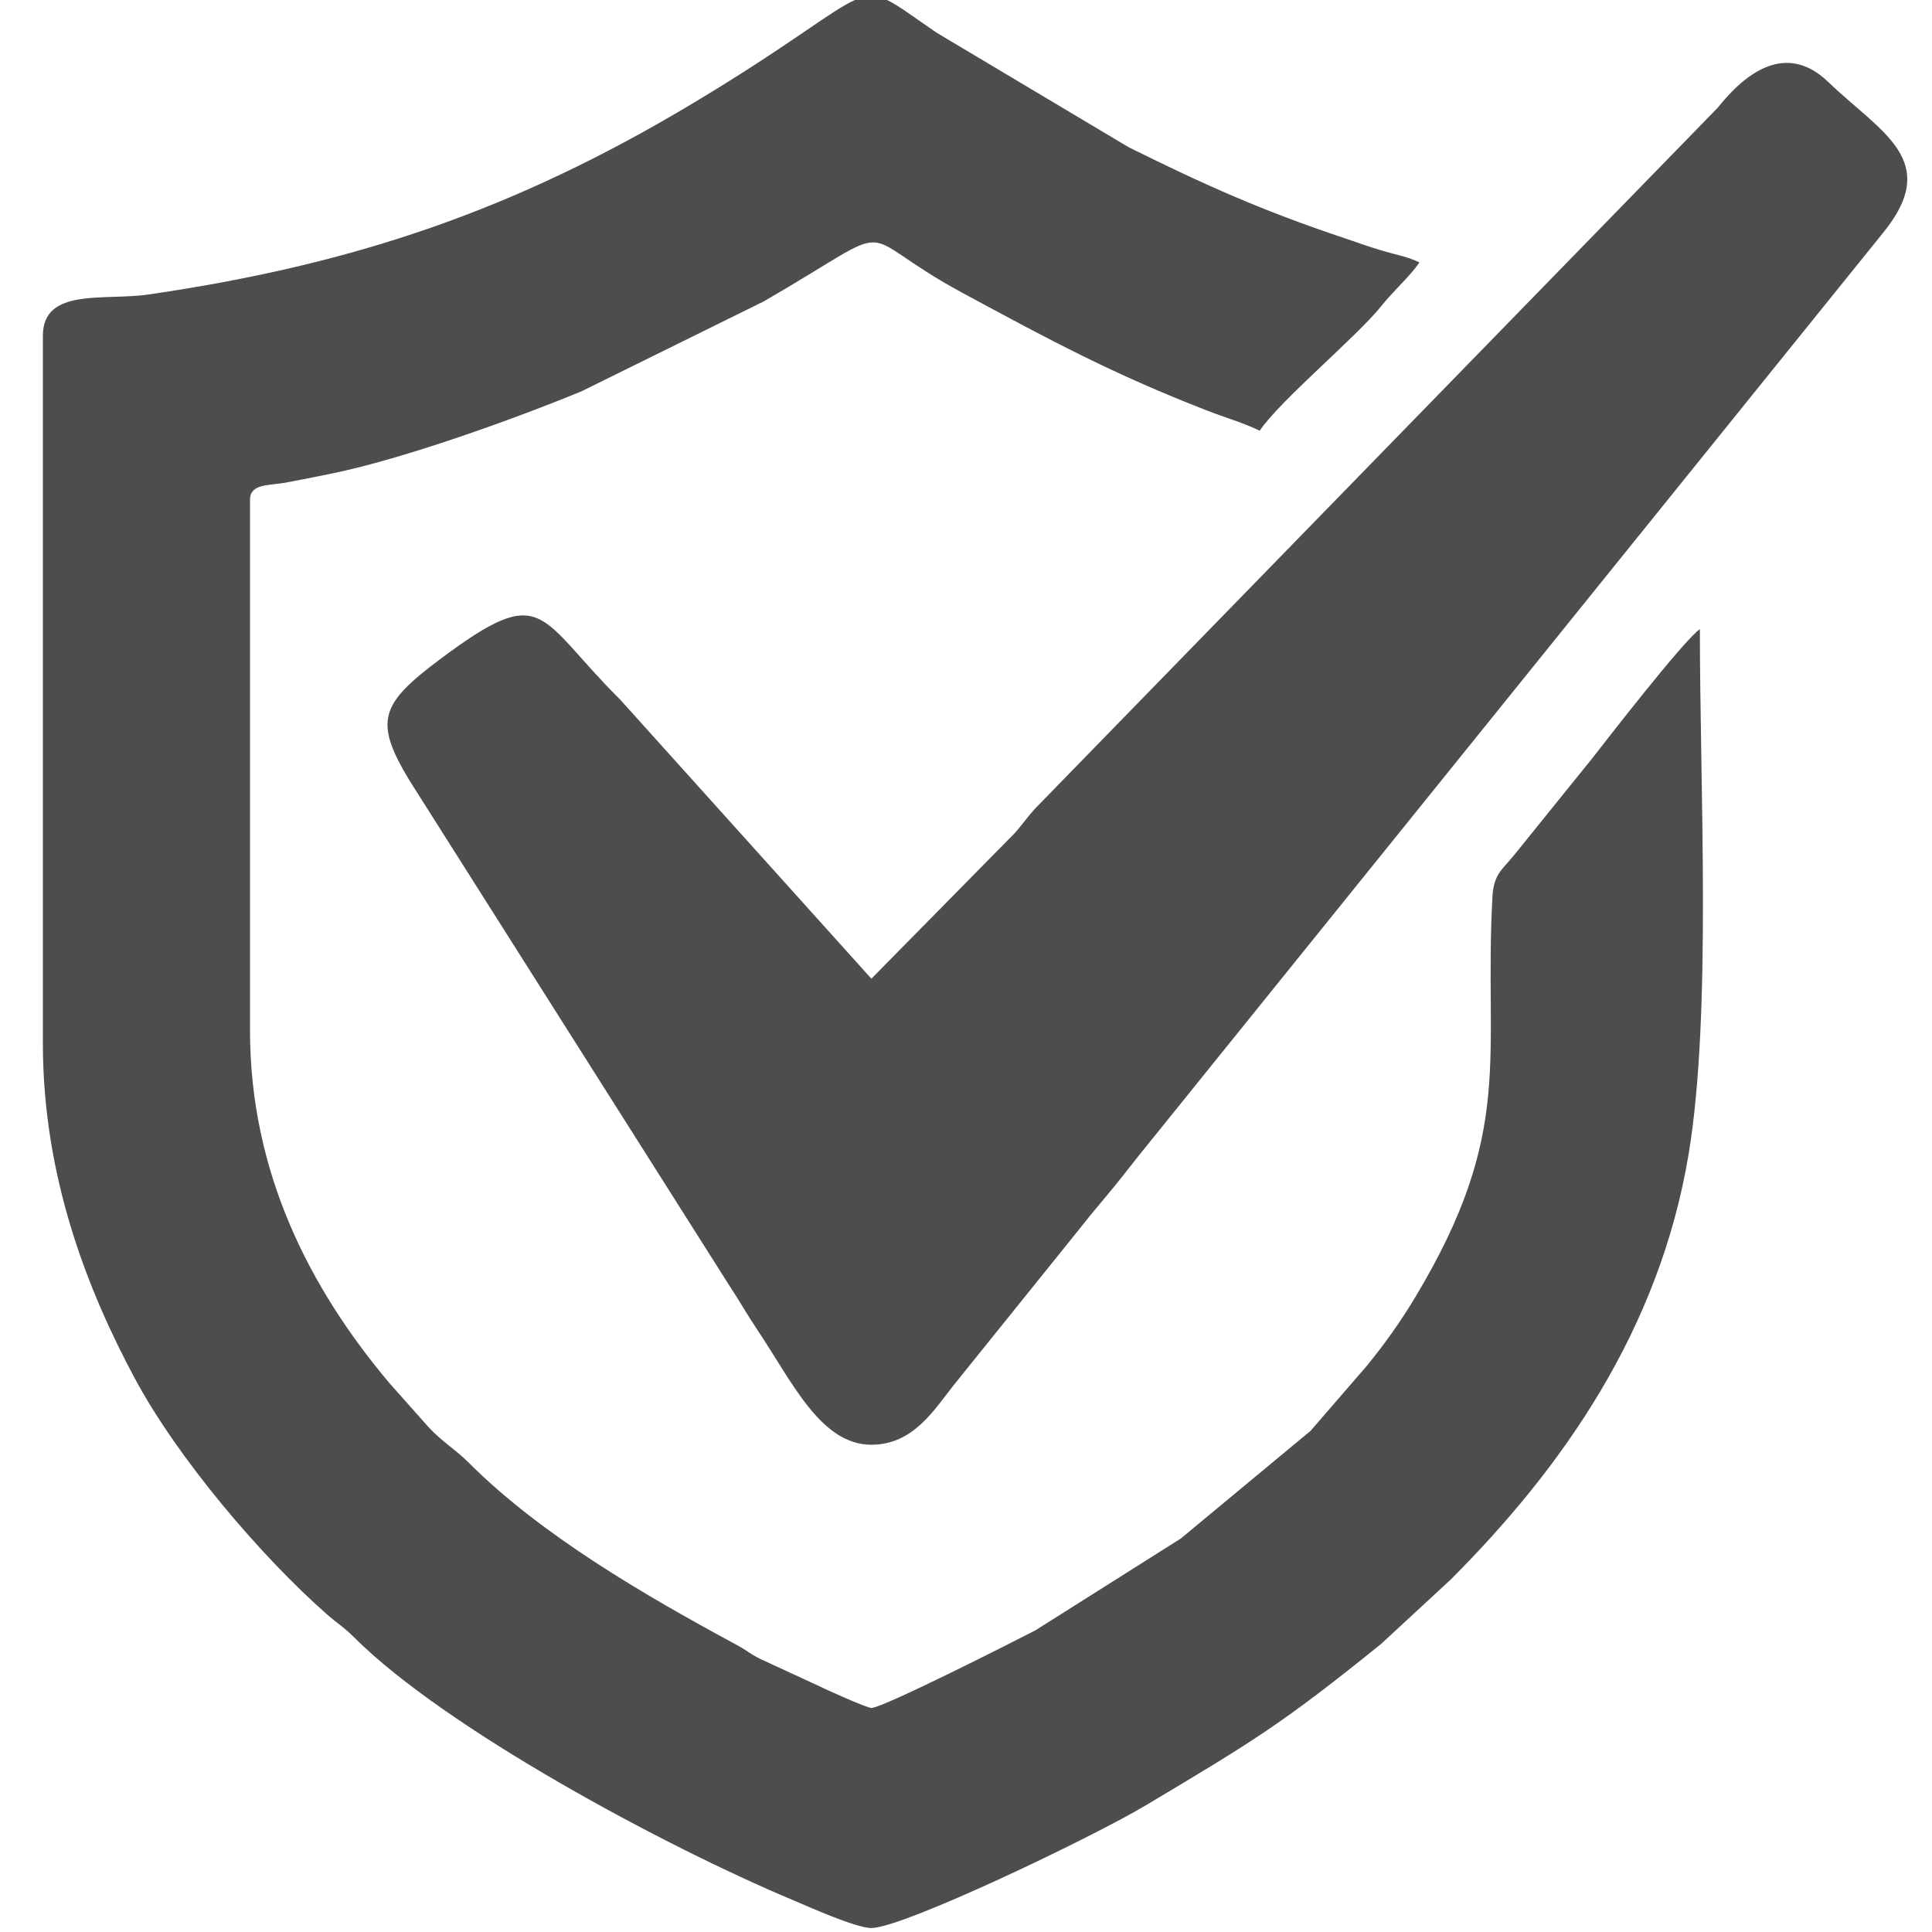
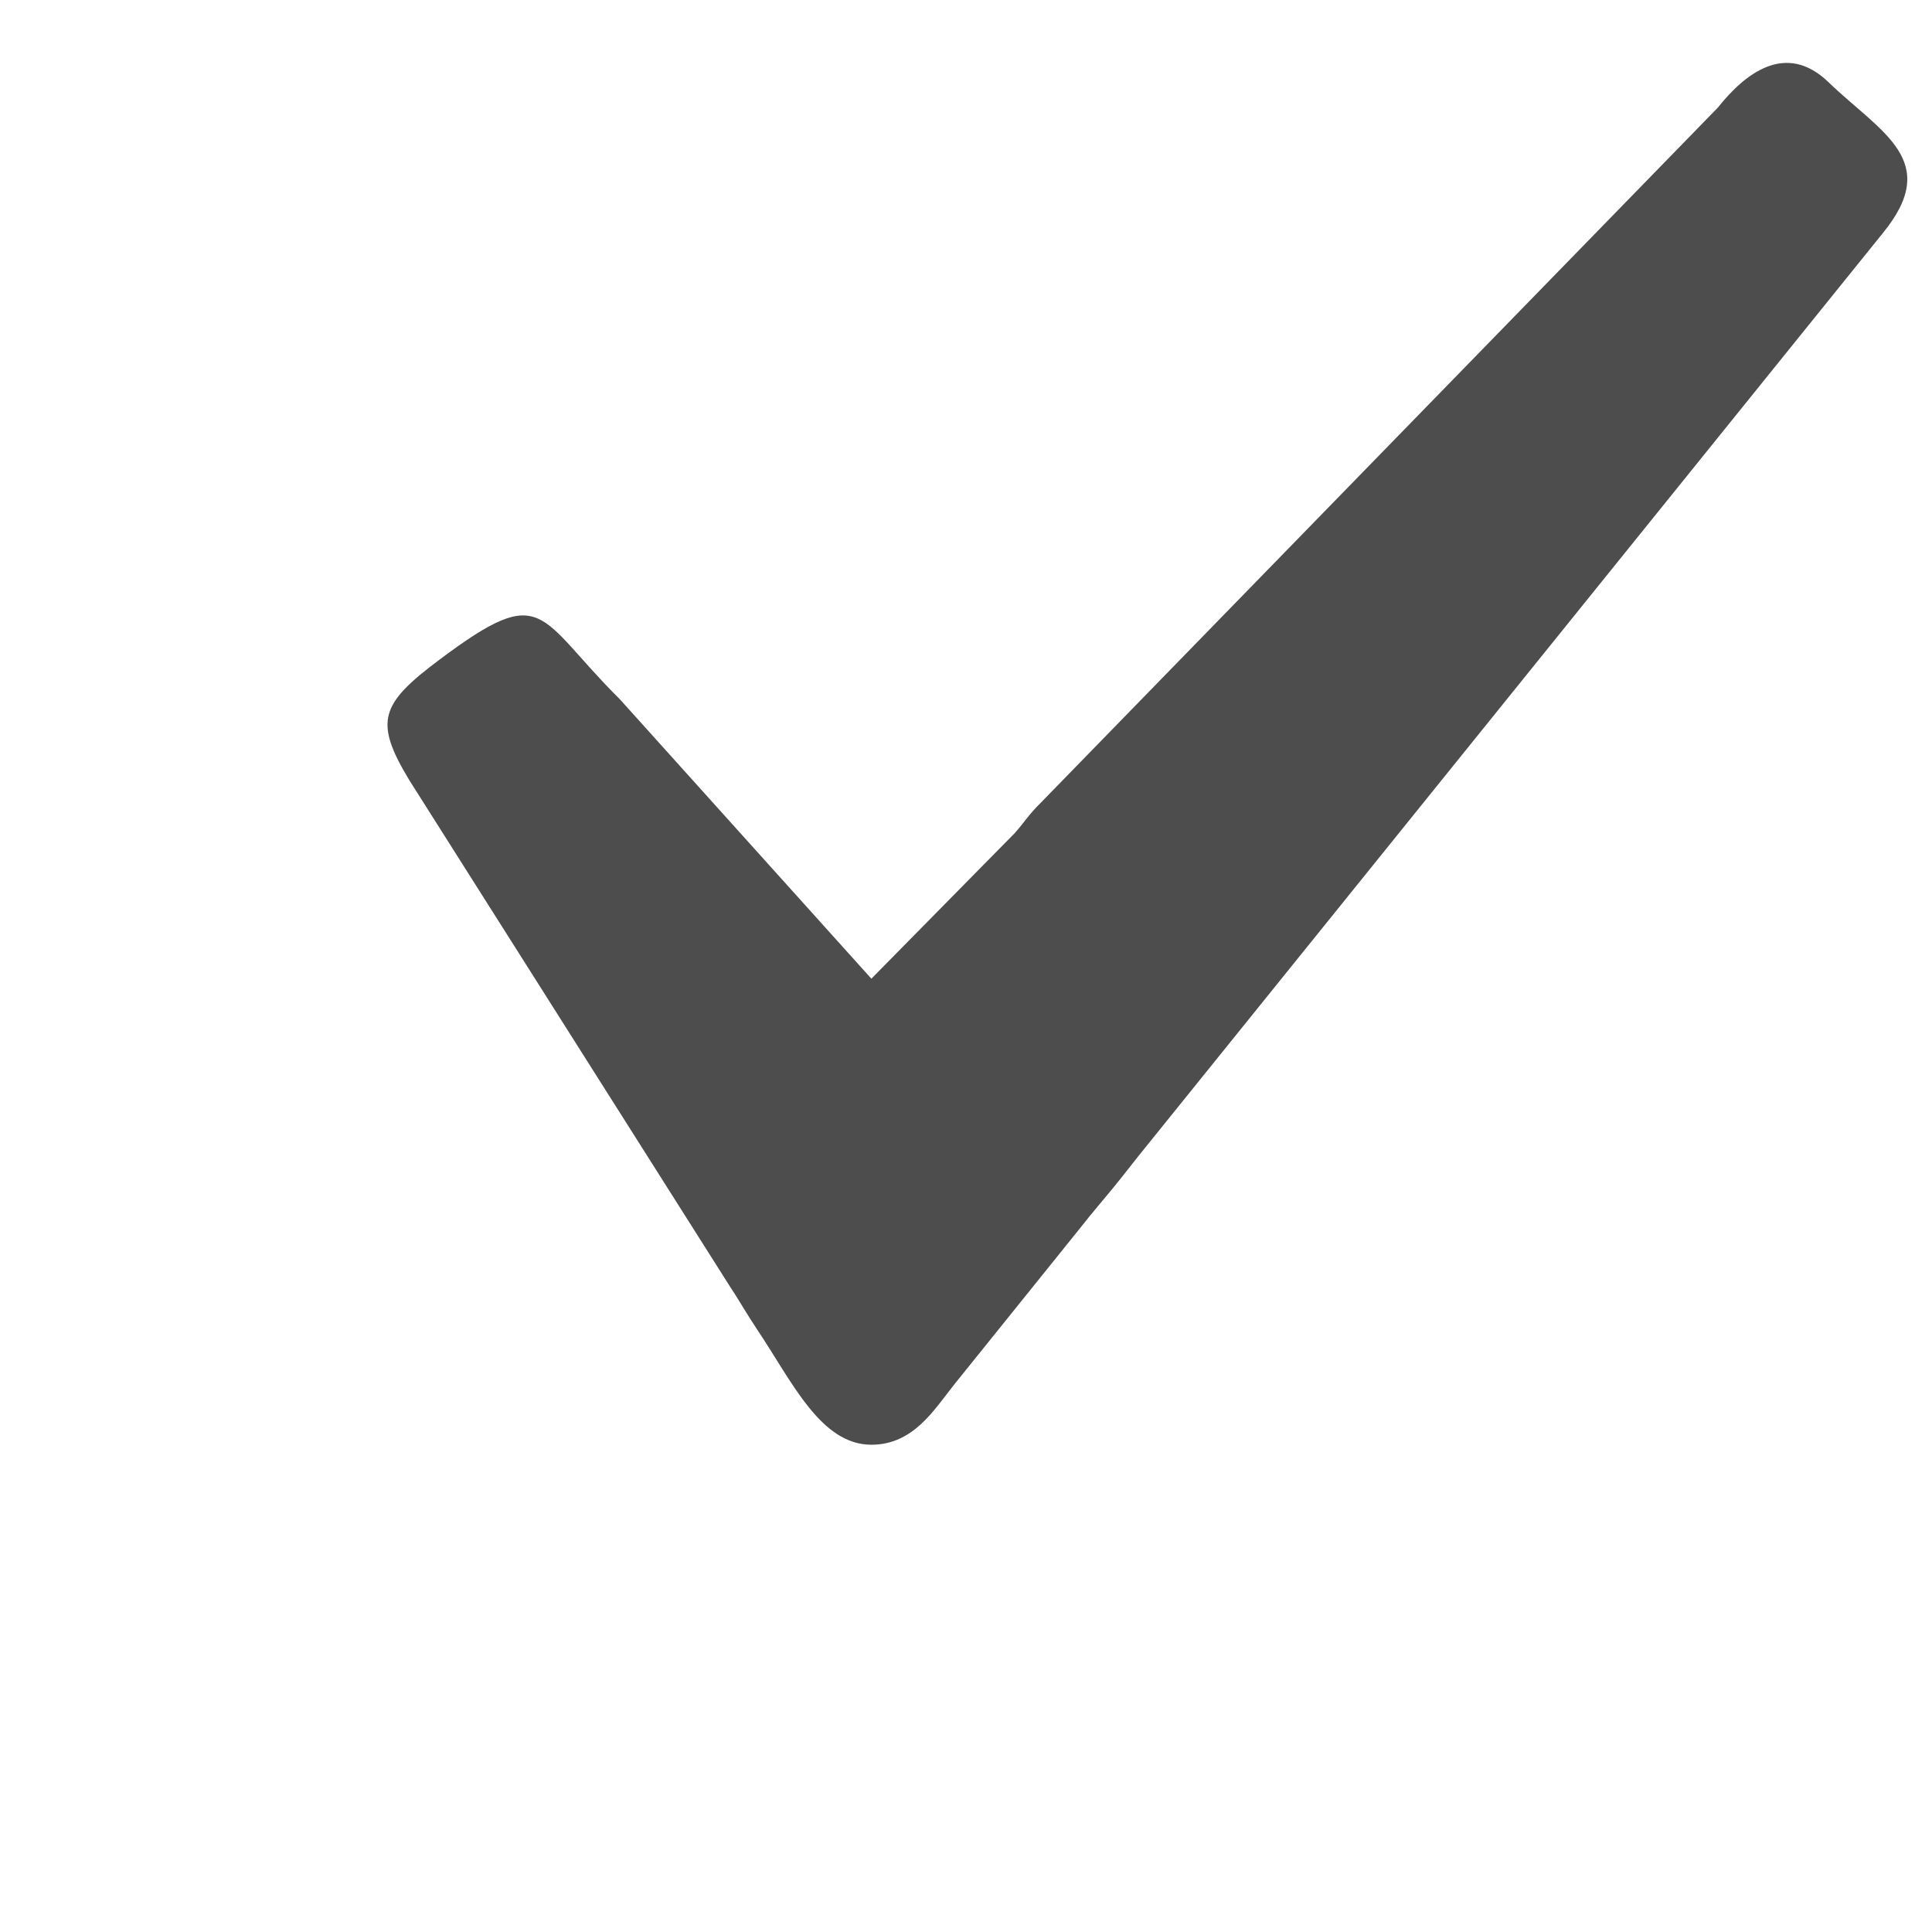
<svg xmlns="http://www.w3.org/2000/svg" xml:space="preserve" width="100mm" height="100mm" version="1.1" style="shape-rendering:geometricPrecision; text-rendering:geometricPrecision; image-rendering:optimizeQuality; fill-rule:evenodd; clip-rule:evenodd" viewBox="0 0 100000 100000">
  <defs>
    <style type="text/css">
   
    .fil0 {fill:#4D4D4D}
   
  </style>
  </defs>
  <g id="Layer_x0020_1">
    <g id="_2695005158800">
-       <path class="fil0" d="M2219 17378l0 36629c0,6906 2311,12778 4764,17348 2225,4145 6526,9197 9923,12188 592,522 849,634 1449,1232 4736,4711 16020,10773 22631,13551 813,342 3311,1468 4116,1468 1624,0 11384,-4668 14200,-6348 5586,-3334 7048,-4209 12188,-8360l3597 -3328c5748,-5748 10818,-12913 12324,-22071 1189,-7232 574,-18833 574,-27121 -824,552 -4945,5883 -5584,6701l-4091 5066c-560,678 -997,933 -1060,2067 -462,8360 1211,12088 -4016,20775 -739,1228 -1570,2399 -2498,3532l-2901 3353 -6713 5571 -7530 4755c-963,500 -7890,4017 -8490,4017 -246,0 -2443,-994 -2832,-1189l-2903 -1340c-597,-299 -660,-423 -1262,-748 -4683,-2525 -10093,-5664 -13827,-9401 -754,-755 -1369,-1064 -2128,-1892l-1997 -2247c-4133,-4907 -7213,-10915 -7213,-18249l0 -27471c0,-843 1003,-731 1803,-878 872,-159 1556,-301 2425,-478 3693,-751 9464,-2825 12938,-4260l9423 -4648c7454,-4310 4293,-3686 10263,-457 4563,2468 7804,4210 12664,6097 964,374 1904,645 2747,1050 1041,-1554 5036,-4876 6287,-6444 656,-822 1491,-1540 1977,-2266 -631,-303 -1084,-361 -1867,-590 -776,-227 -1248,-411 -2014,-666 -4211,-1405 -7193,-2736 -11158,-4700l-9934 -5924c-4752,-3228 -2210,-2591 -12702,3686 -9160,5481 -17466,8305 -28113,9856 -2273,332 -5460,-375 -5460,2134z" />
      <path class="fil0" d="M45102 50657l-13013 -14458c-4330,-4294 -3863,-6153 -9322,-2070 -3091,2313 -3426,3201 -1574,6265l16541 26119c513,773 910,1487 1471,2325 1789,2670 3270,5941 5897,5941 2174,0 3252,-1815 4273,-3098l6574 -8167c611,-783 1093,-1327 1712,-2085 610,-747 1073,-1366 1684,-2113l38091 -47227c3112,-3784 -68,-5211 -2799,-7840 -2206,-2123 -4317,-444 -5726,1325l-35044 35980c-638,630 -787,935 -1340,1564l-7425 7539z" />
    </g>
  </g>
</svg>